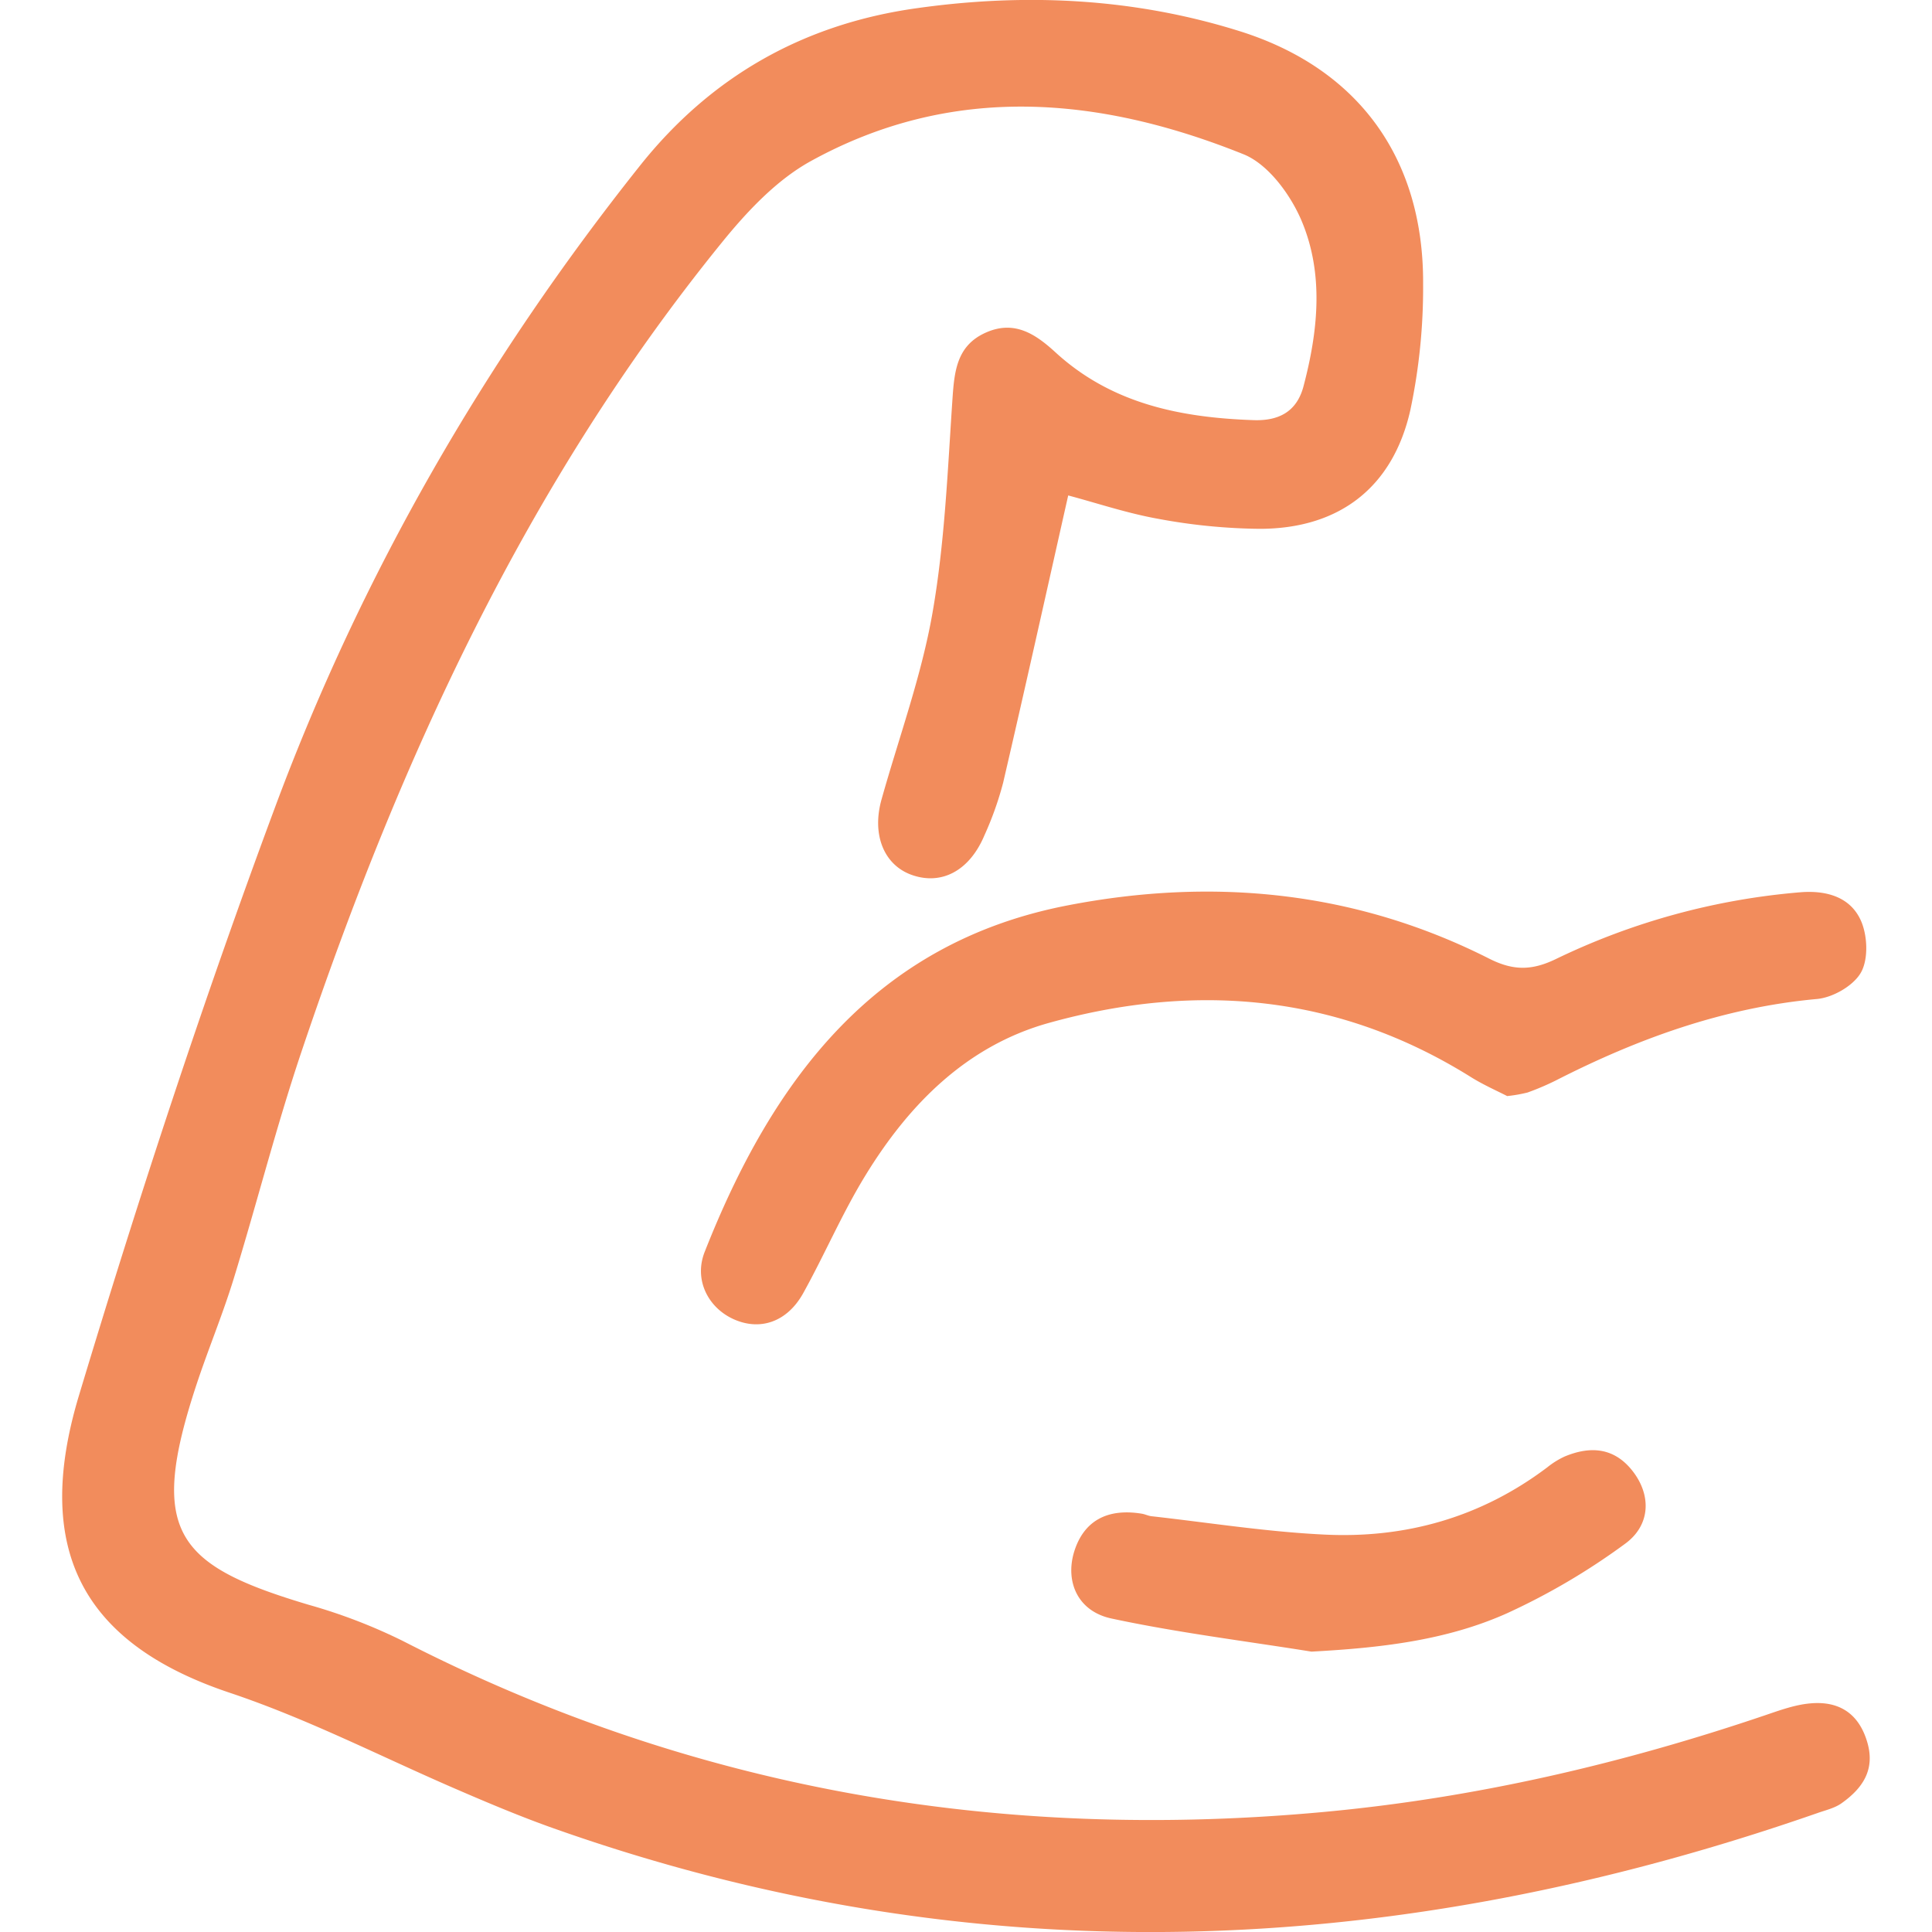
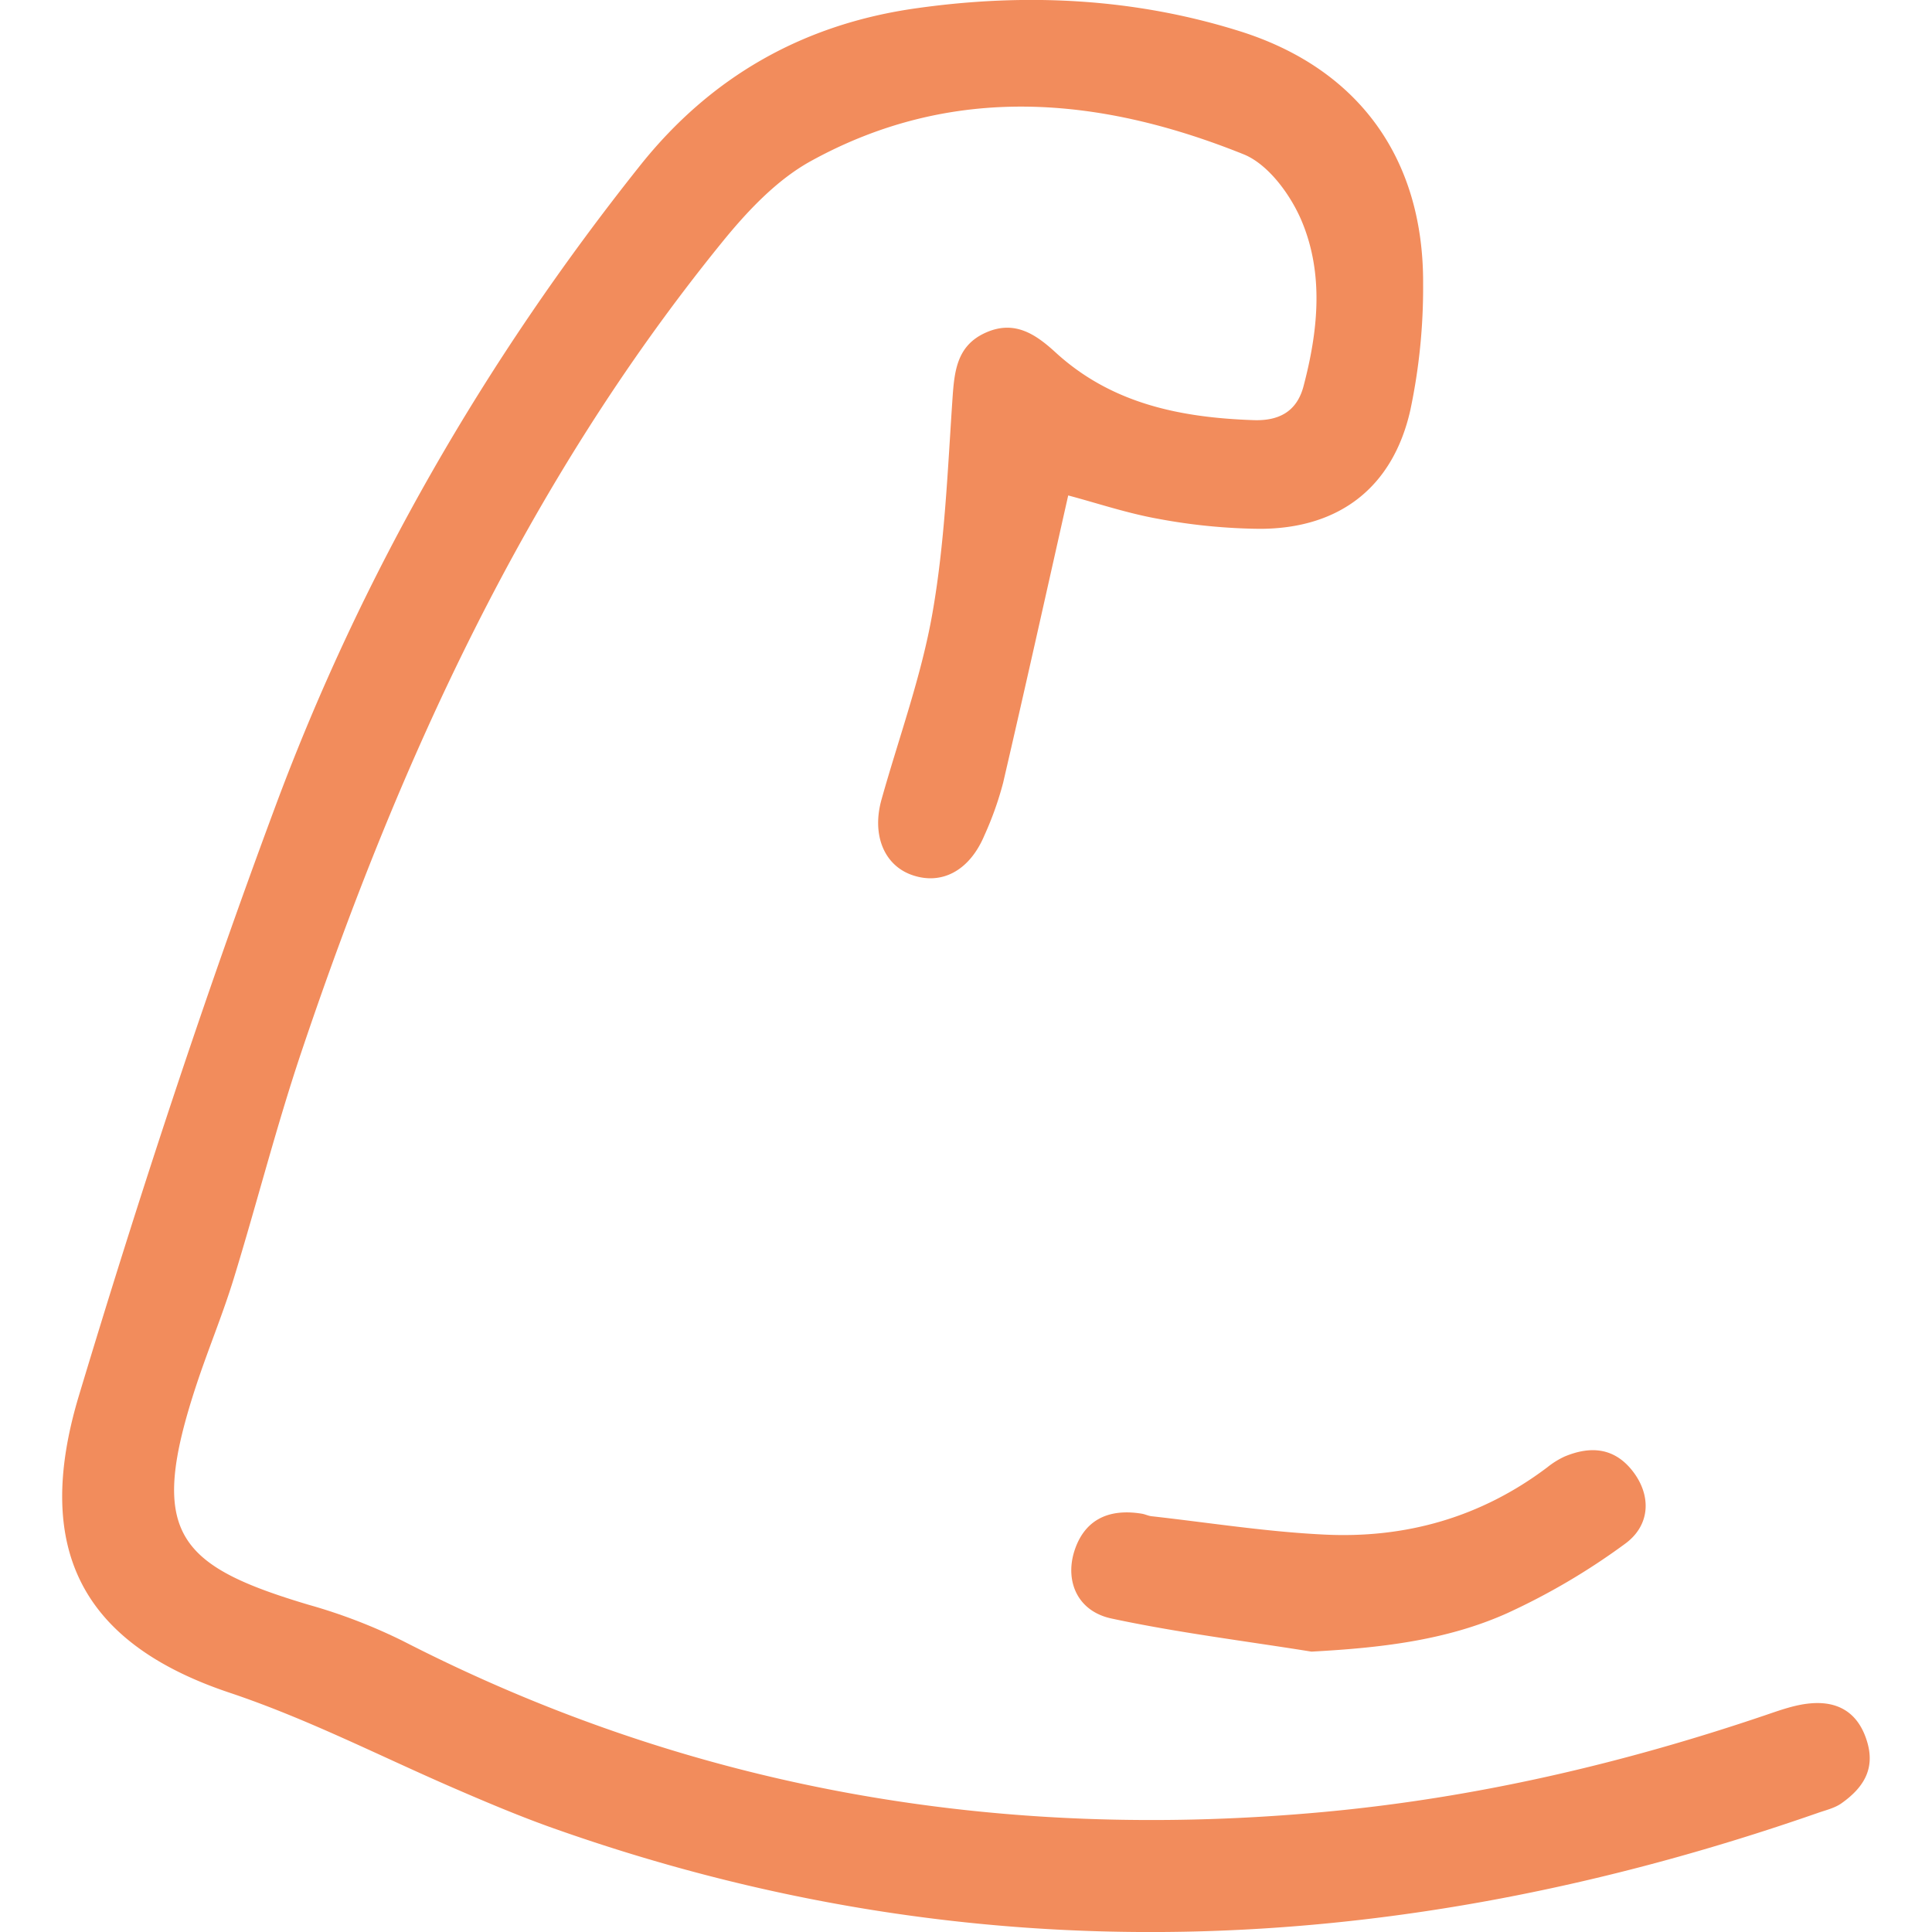
<svg xmlns="http://www.w3.org/2000/svg" id="Ebene_1" data-name="Ebene 1" viewBox="0 0 500 500">
  <defs>
    <style>.cls-1{fill:#f28c5c;}</style>
  </defs>
  <path class="cls-1" d="M276.45,128.22c-5.77,25.62-11.18,50-16.84,74.36a85.27,85.27,0,0,1-4.87,13.67c-3.84,9.08-11,12.87-18.66,10.22-7.3-2.52-10.51-10.43-7.94-19.57,4.51-16.08,10.33-31.93,13.19-48.3,3.17-18.11,3.91-36.68,5.15-55.08.5-7.41,1.06-14.2,8.89-17.55,7.28-3.11,12.67.53,17.77,5.2,14.52,13.33,32.39,16.91,51.28,17.56,6.51.23,11.19-2.17,12.93-8.77,3.77-14.3,5.31-29-.48-42.77-2.86-6.79-8.65-14.7-15.06-17.27-37.32-15-75.29-18.45-112,1.79-8.91,4.92-16.56,13.11-23.09,21.17-50.67,62.46-83.5,134.31-108.9,209.9C71.39,292,66.41,311.63,60.46,331c-2.84,9.23-6.58,18.17-9.61,27.34-12.62,38.2-5.36,46.73,29.11,57a141.29,141.29,0,0,1,24.38,9.38c75,38.48,154.58,51.92,238.18,44.22,39.24-3.62,77.26-12.46,114.49-25.1,3.73-1.27,7.56-2.65,11.44-3,7.47-.7,12.65,2.58,14.83,10.15,2.05,7.14-1.34,11.89-6.69,15.69-1.74,1.24-4,1.76-6.09,2.49C361.35,507.2,251.82,512,141.84,472.66c-8.28-3-16.39-6.43-24.46-9.93-19.26-8.35-37.81-17.91-58-24.67-38.29-12.83-50.83-37.27-39-76.73C35.83,310,52.57,258.93,71.27,208.68c22.39-60.17,54.27-115.45,94.36-165.81C184.06,19.72,208,6.22,237.21,2.13c28.29-4,56.34-2.62,83.62,5.94,30.81,9.67,47.62,33,47.47,65.35A153,153,0,0,1,365,106.11c-4.5,20-18.36,30.71-38.92,30.75a150.31,150.31,0,0,1-26.23-2.57C291.74,132.85,283.81,130.17,276.45,128.22Z" />
-   <path class="cls-1" d="M390.05,283.66c-2.51-1.3-6.09-2.86-9.36-4.9-34.25-21.42-71.08-24.63-109.17-14.05-21.36,5.93-36.36,21.14-47.67,39.69-5.95,9.74-10.46,20.34-16,30.31-4.14,7.41-11.05,9.72-17.8,6.78s-10.54-10.25-7.68-17.5c17.44-44.25,43.75-79.92,93.79-89.65,37.65-7.32,74.56-3.8,109.23,13.75,6.3,3.19,11.09,3.08,17.21.14a179.13,179.13,0,0,1,63.31-17.31c6.76-.55,12.91,1.21,15.66,7.27,1.74,3.84,2,9.93.09,13.41s-7.31,6.57-11.44,6.94c-24.14,2.2-46.3,10.22-67.65,21.12a66.94,66.94,0,0,1-7.24,3.08A36.77,36.77,0,0,1,390.05,283.66Z" />
  <path class="cls-1" d="M339.41,427.44c-17.27-2.77-34.68-4.91-51.76-8.57-8.77-1.88-12-9.55-9.67-17.25,2.45-7.94,8.48-11.35,17.5-9.88.87.14,1.69.57,2.55.66,14.78,1.65,29.53,4,44.37,4.73,21.24,1.12,40.87-4.41,58.08-17.42a21.27,21.27,0,0,1,4.46-2.77c6.77-2.82,12.95-2.28,17.69,3.91s4.56,13.9-2.13,18.73A173.42,173.42,0,0,1,390,417.52C374.18,424.6,357.07,426.48,339.41,427.44Z" />
</svg>